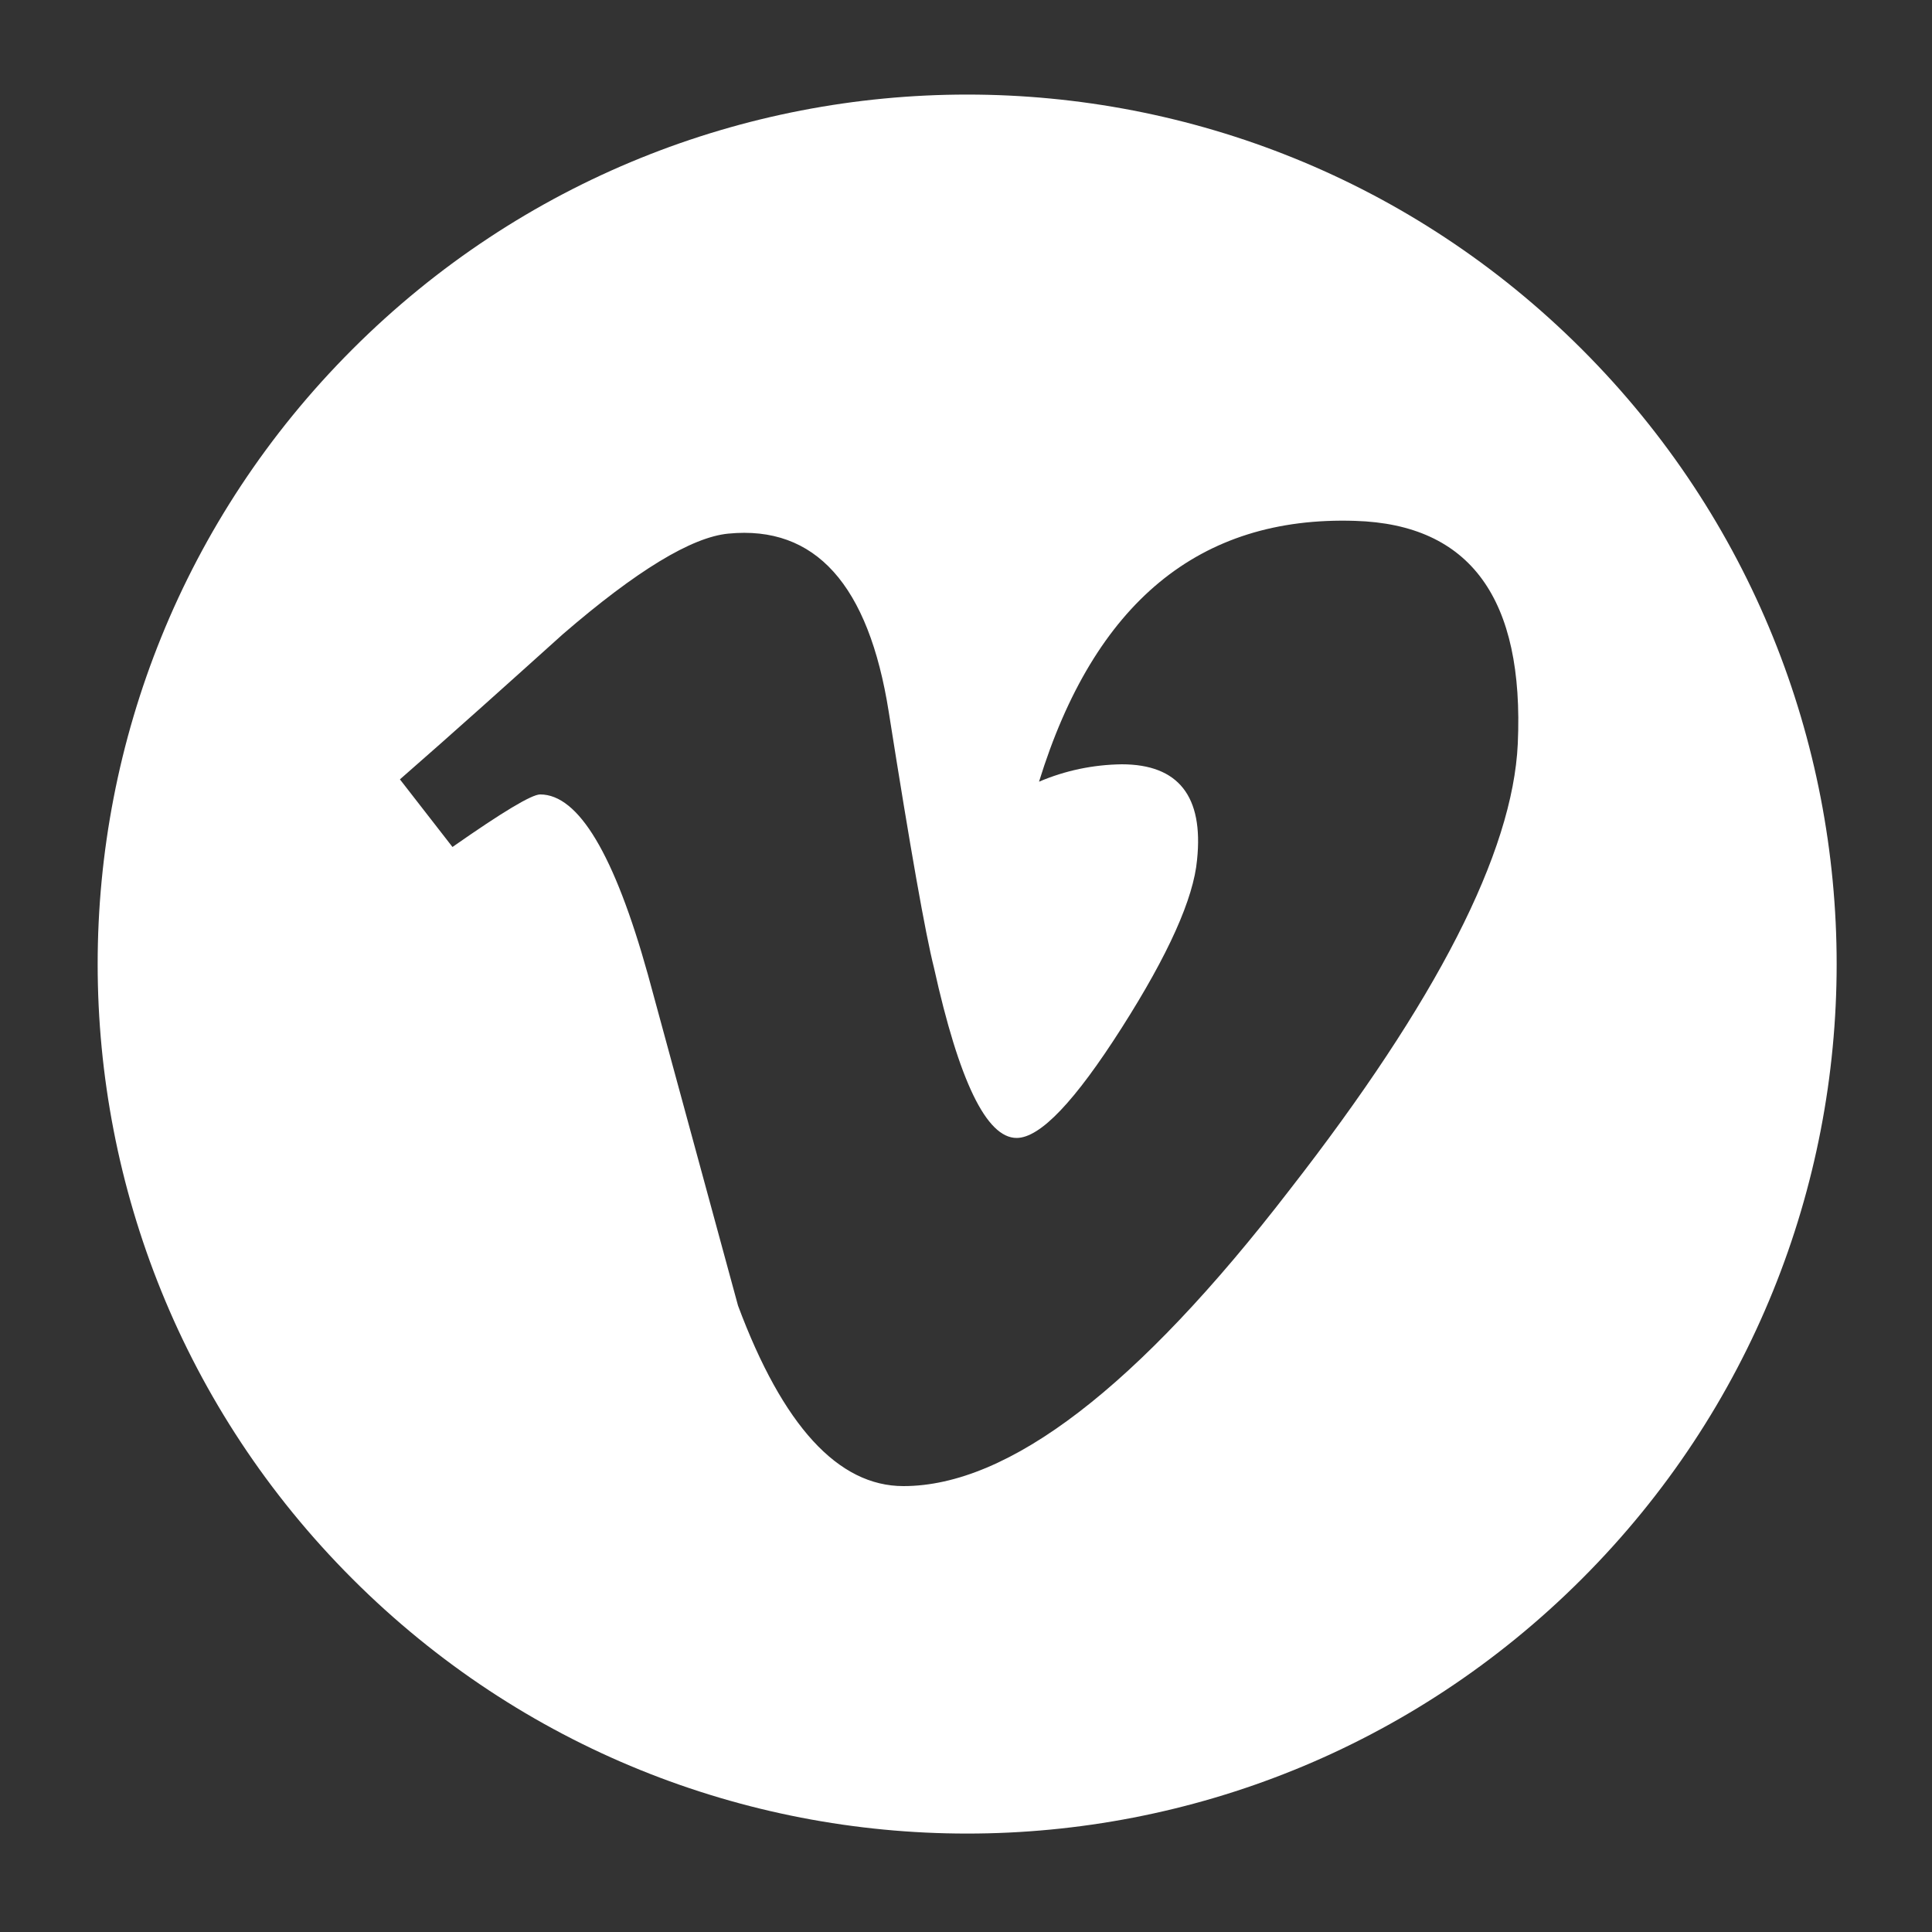
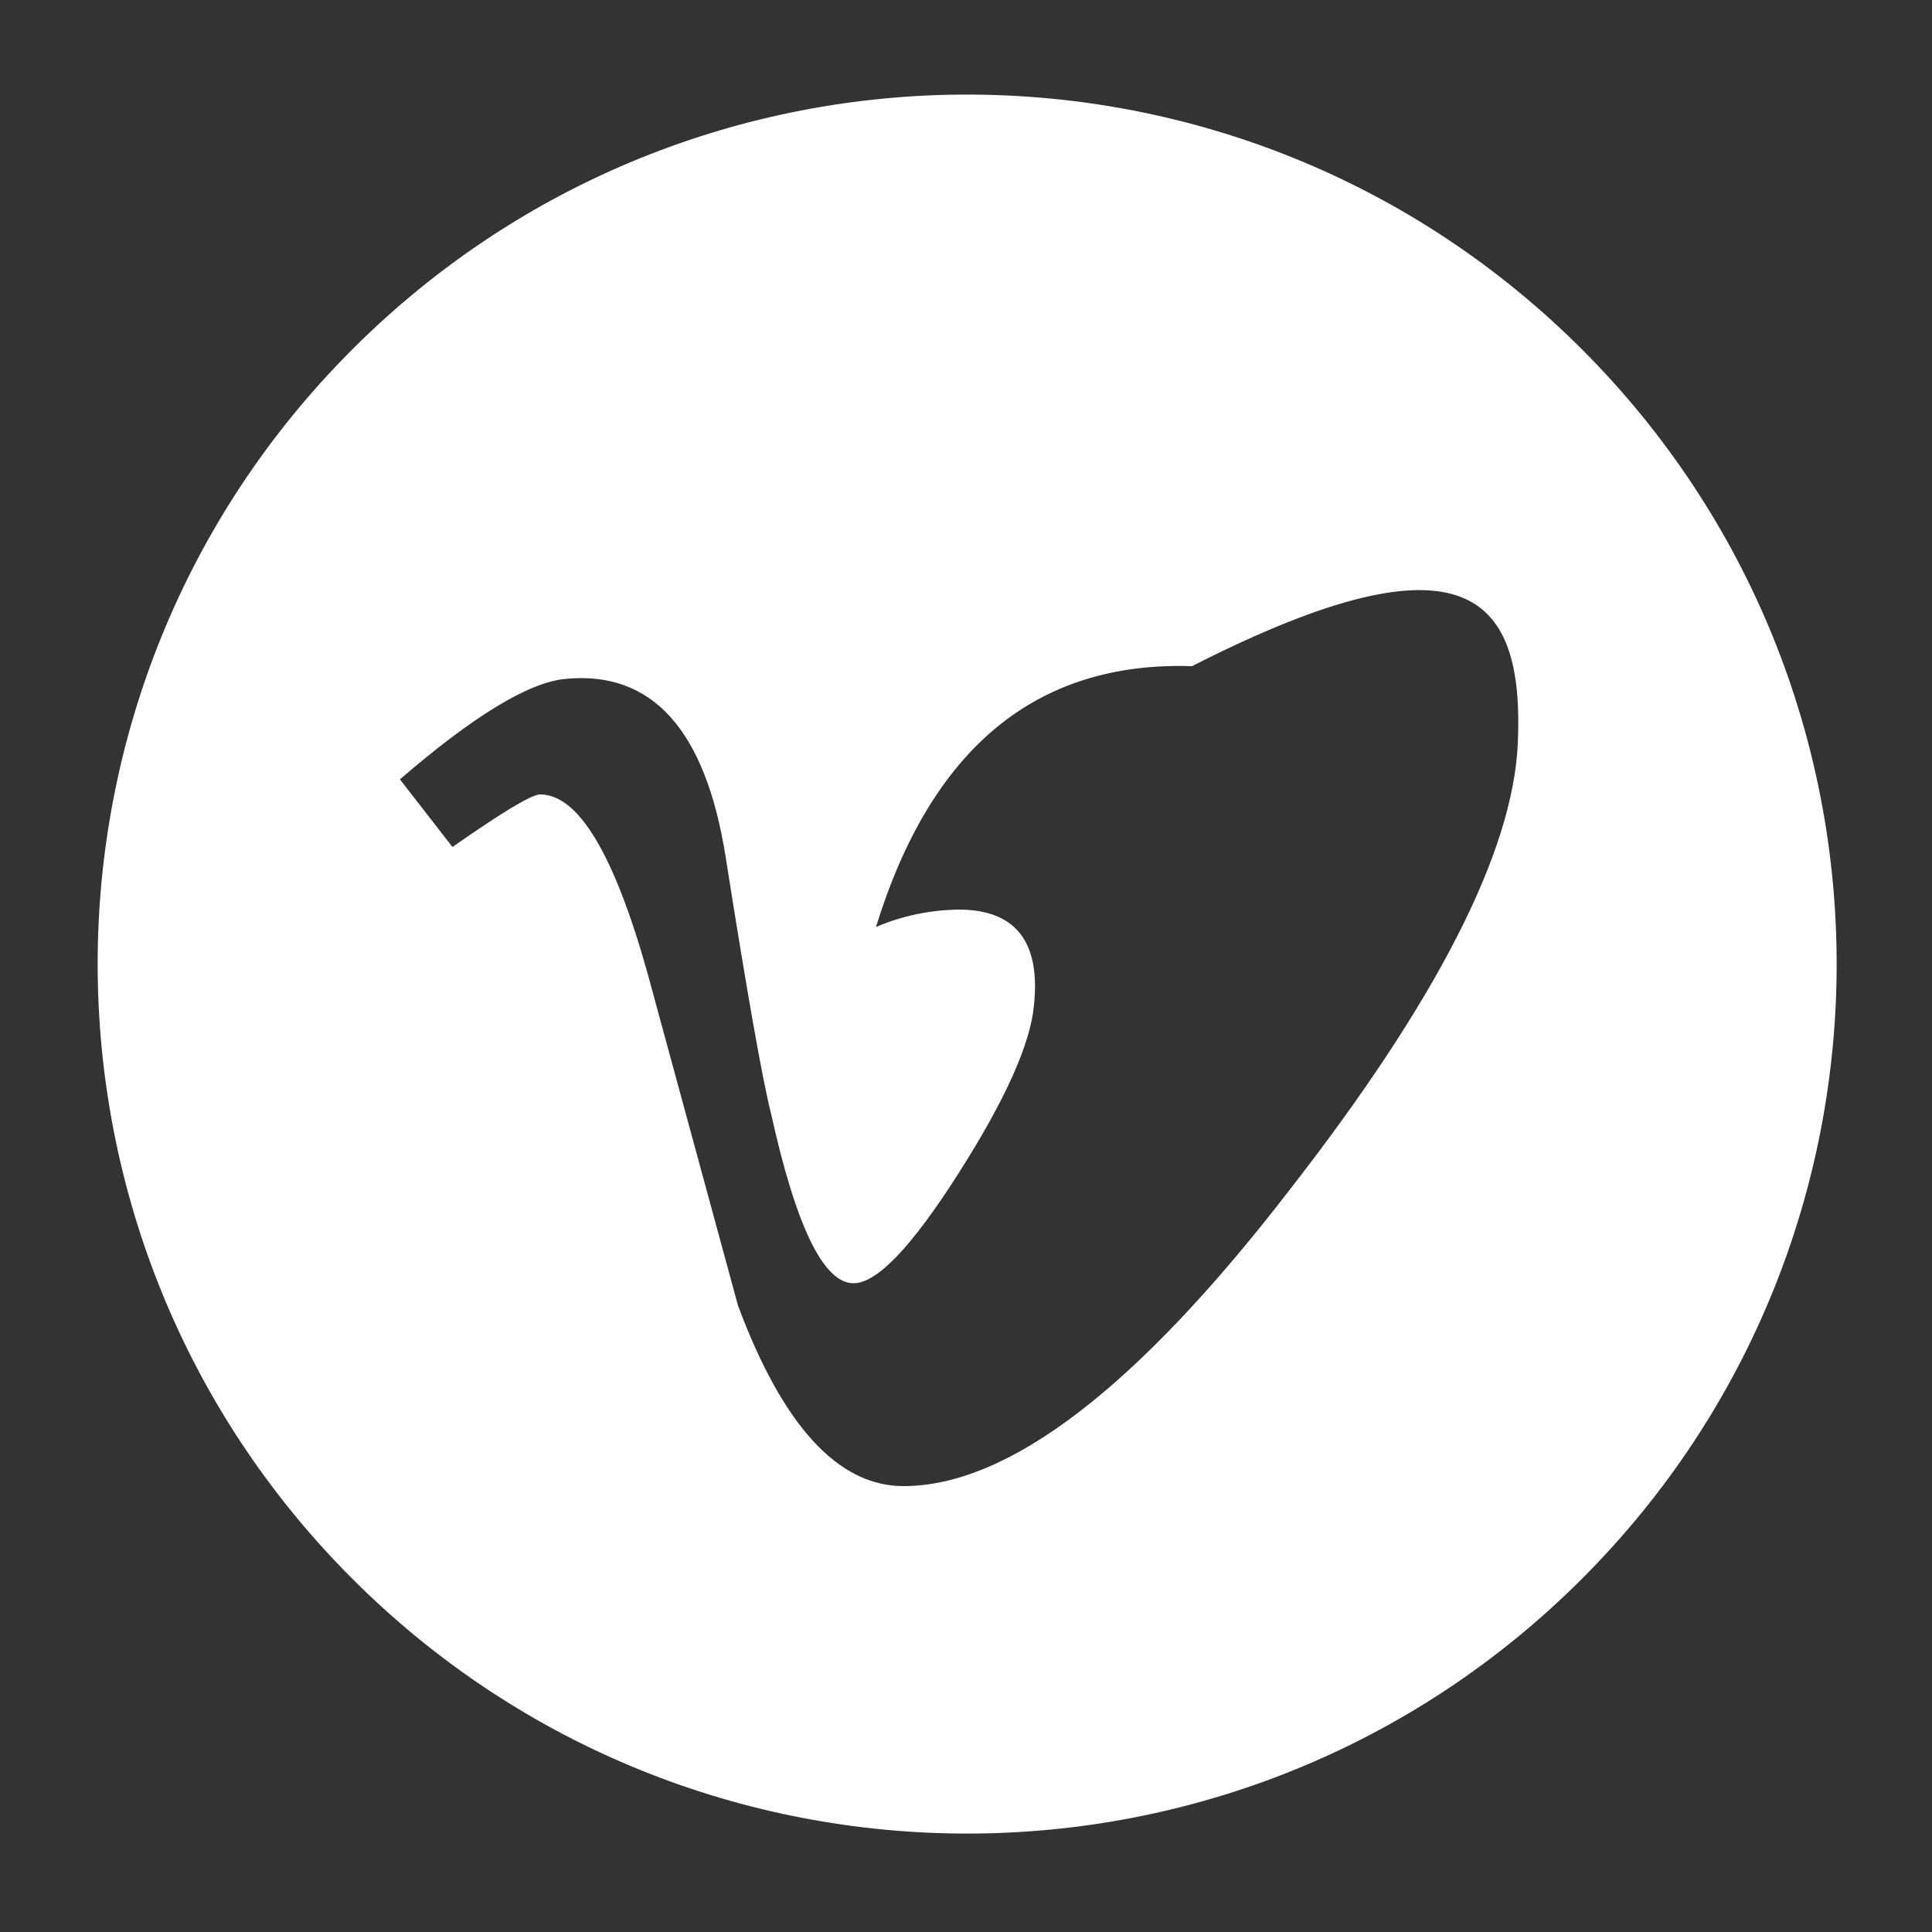
<svg xmlns="http://www.w3.org/2000/svg" version="1.1" id="Ebene_1" x="0px" y="0px" viewBox="0 0 500 500" style="enable-background:new 0 0 500 500;" xml:space="preserve">
  <rect x="0" y="0" width="500" height="500" fill="#333333" stroke="none" />
  <style type="text/css">
	.st0{fill:#FFFFFF;}
</style>
-   <path class="st0" d="M409.4,90.4c-87.9-87.9-230.3-87.9-318.2,0s-87.9,230.3,0,318.2s230.3,87.9,318.2,0S497.3,178.3,409.4,90.4z   M392.8,192.5L392.8,192.5c-1.3,28.1-21,66.6-59.1,115.5c-39.3,51-72.6,76.6-99.9,76.6c-16.9,0-31.2-15.6-42.8-46.7l-23.3-85.6  c-8.7-31.2-18-46.7-27.9-46.7c-2.2,0-9.7,4.5-22.7,13.6l-13.6-17.5c14.2-12.4,28.2-25,42.2-37.6c19-16.4,33.3-25.1,42.8-26  c22.5-2.2,36.3,13.2,41.5,46.1c5.6,35.5,9.5,57.5,11.7,66.2c6.5,29.4,13.6,44.1,21.4,44.1c6.1,0,15.1-9.5,27.2-28.5  s18.6-33.5,19.5-43.5c1.7-16.4-4.8-24.7-19.5-24.7c-7.4,0.1-14.6,1.6-21.4,4.5c14.3-46.3,41.5-68.8,81.8-67.5  C380.5,135.7,394.5,154.9,392.8,192.5z" />
+   <path class="st0" d="M409.4,90.4c-87.9-87.9-230.3-87.9-318.2,0s-87.9,230.3,0,318.2s230.3,87.9,318.2,0S497.3,178.3,409.4,90.4z   M392.8,192.5L392.8,192.5c-1.3,28.1-21,66.6-59.1,115.5c-39.3,51-72.6,76.6-99.9,76.6c-16.9,0-31.2-15.6-42.8-46.7l-23.3-85.6  c-8.7-31.2-18-46.7-27.9-46.7c-2.2,0-9.7,4.5-22.7,13.6l-13.6-17.5c19-16.4,33.3-25.1,42.8-26  c22.5-2.2,36.3,13.2,41.5,46.1c5.6,35.5,9.5,57.5,11.7,66.2c6.5,29.4,13.6,44.1,21.4,44.1c6.1,0,15.1-9.5,27.2-28.5  s18.6-33.5,19.5-43.5c1.7-16.4-4.8-24.7-19.5-24.7c-7.4,0.1-14.6,1.6-21.4,4.5c14.3-46.3,41.5-68.8,81.8-67.5  C380.5,135.7,394.5,154.9,392.8,192.5z" />
</svg>